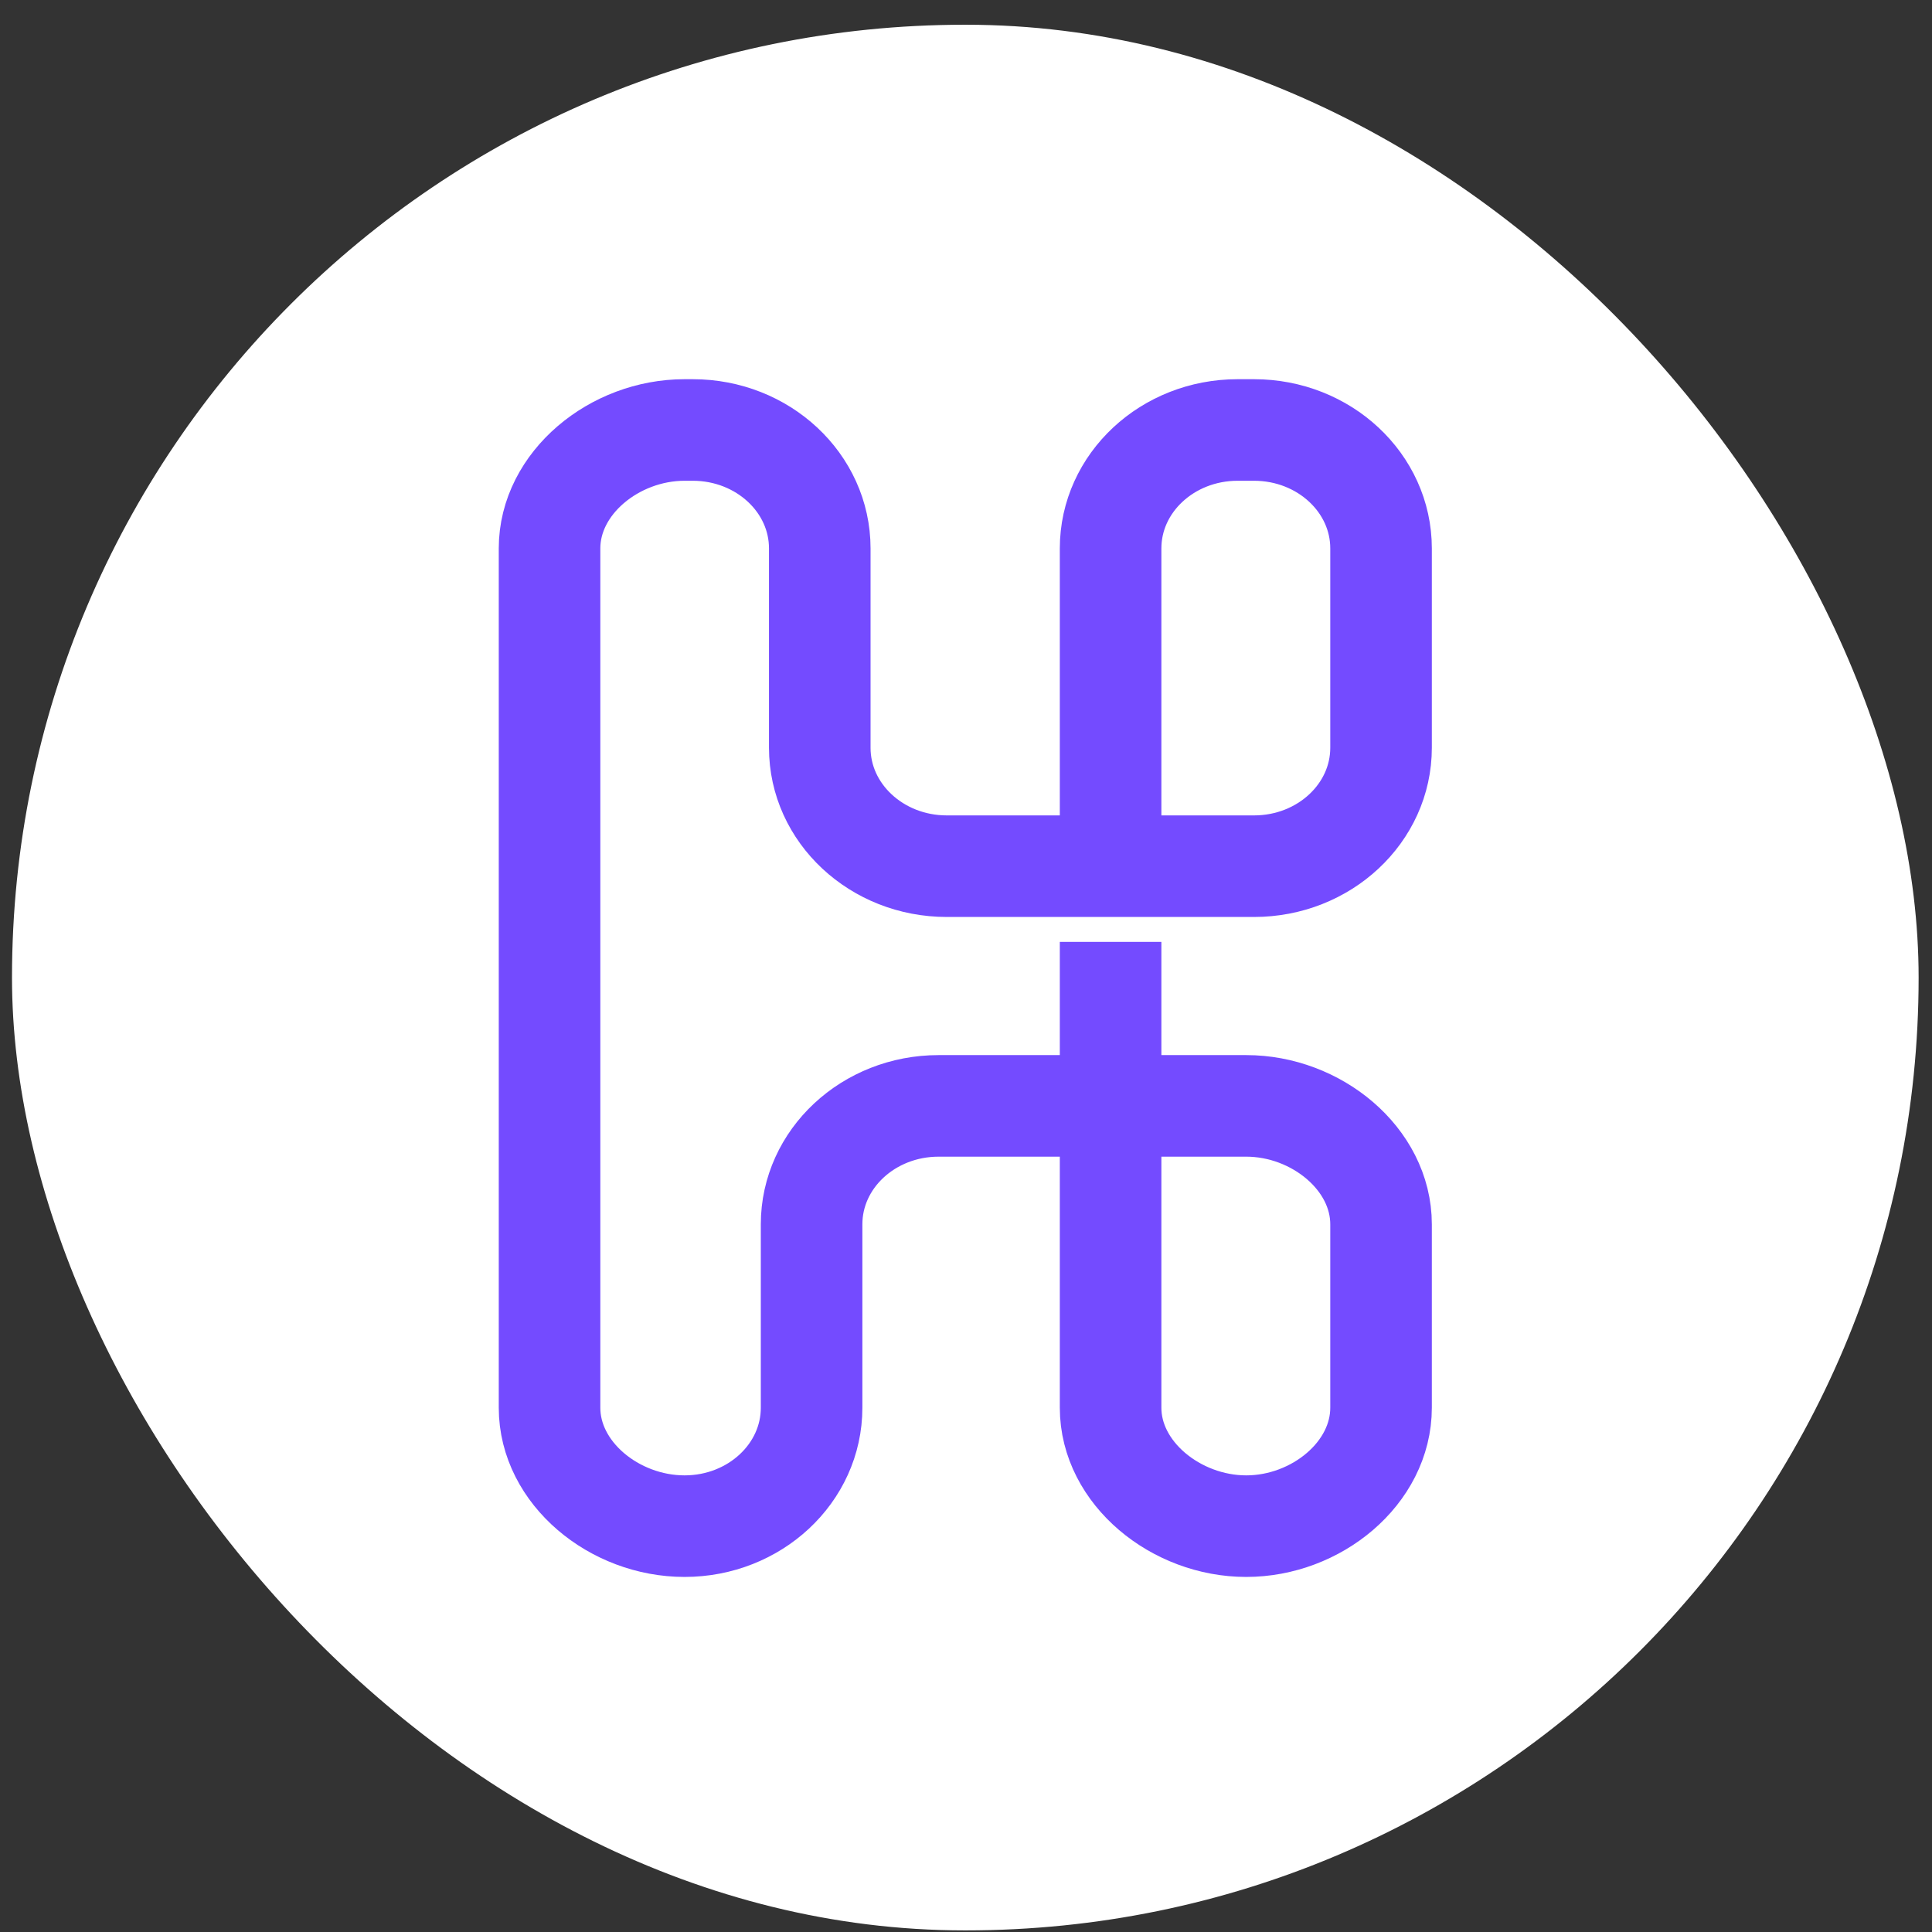
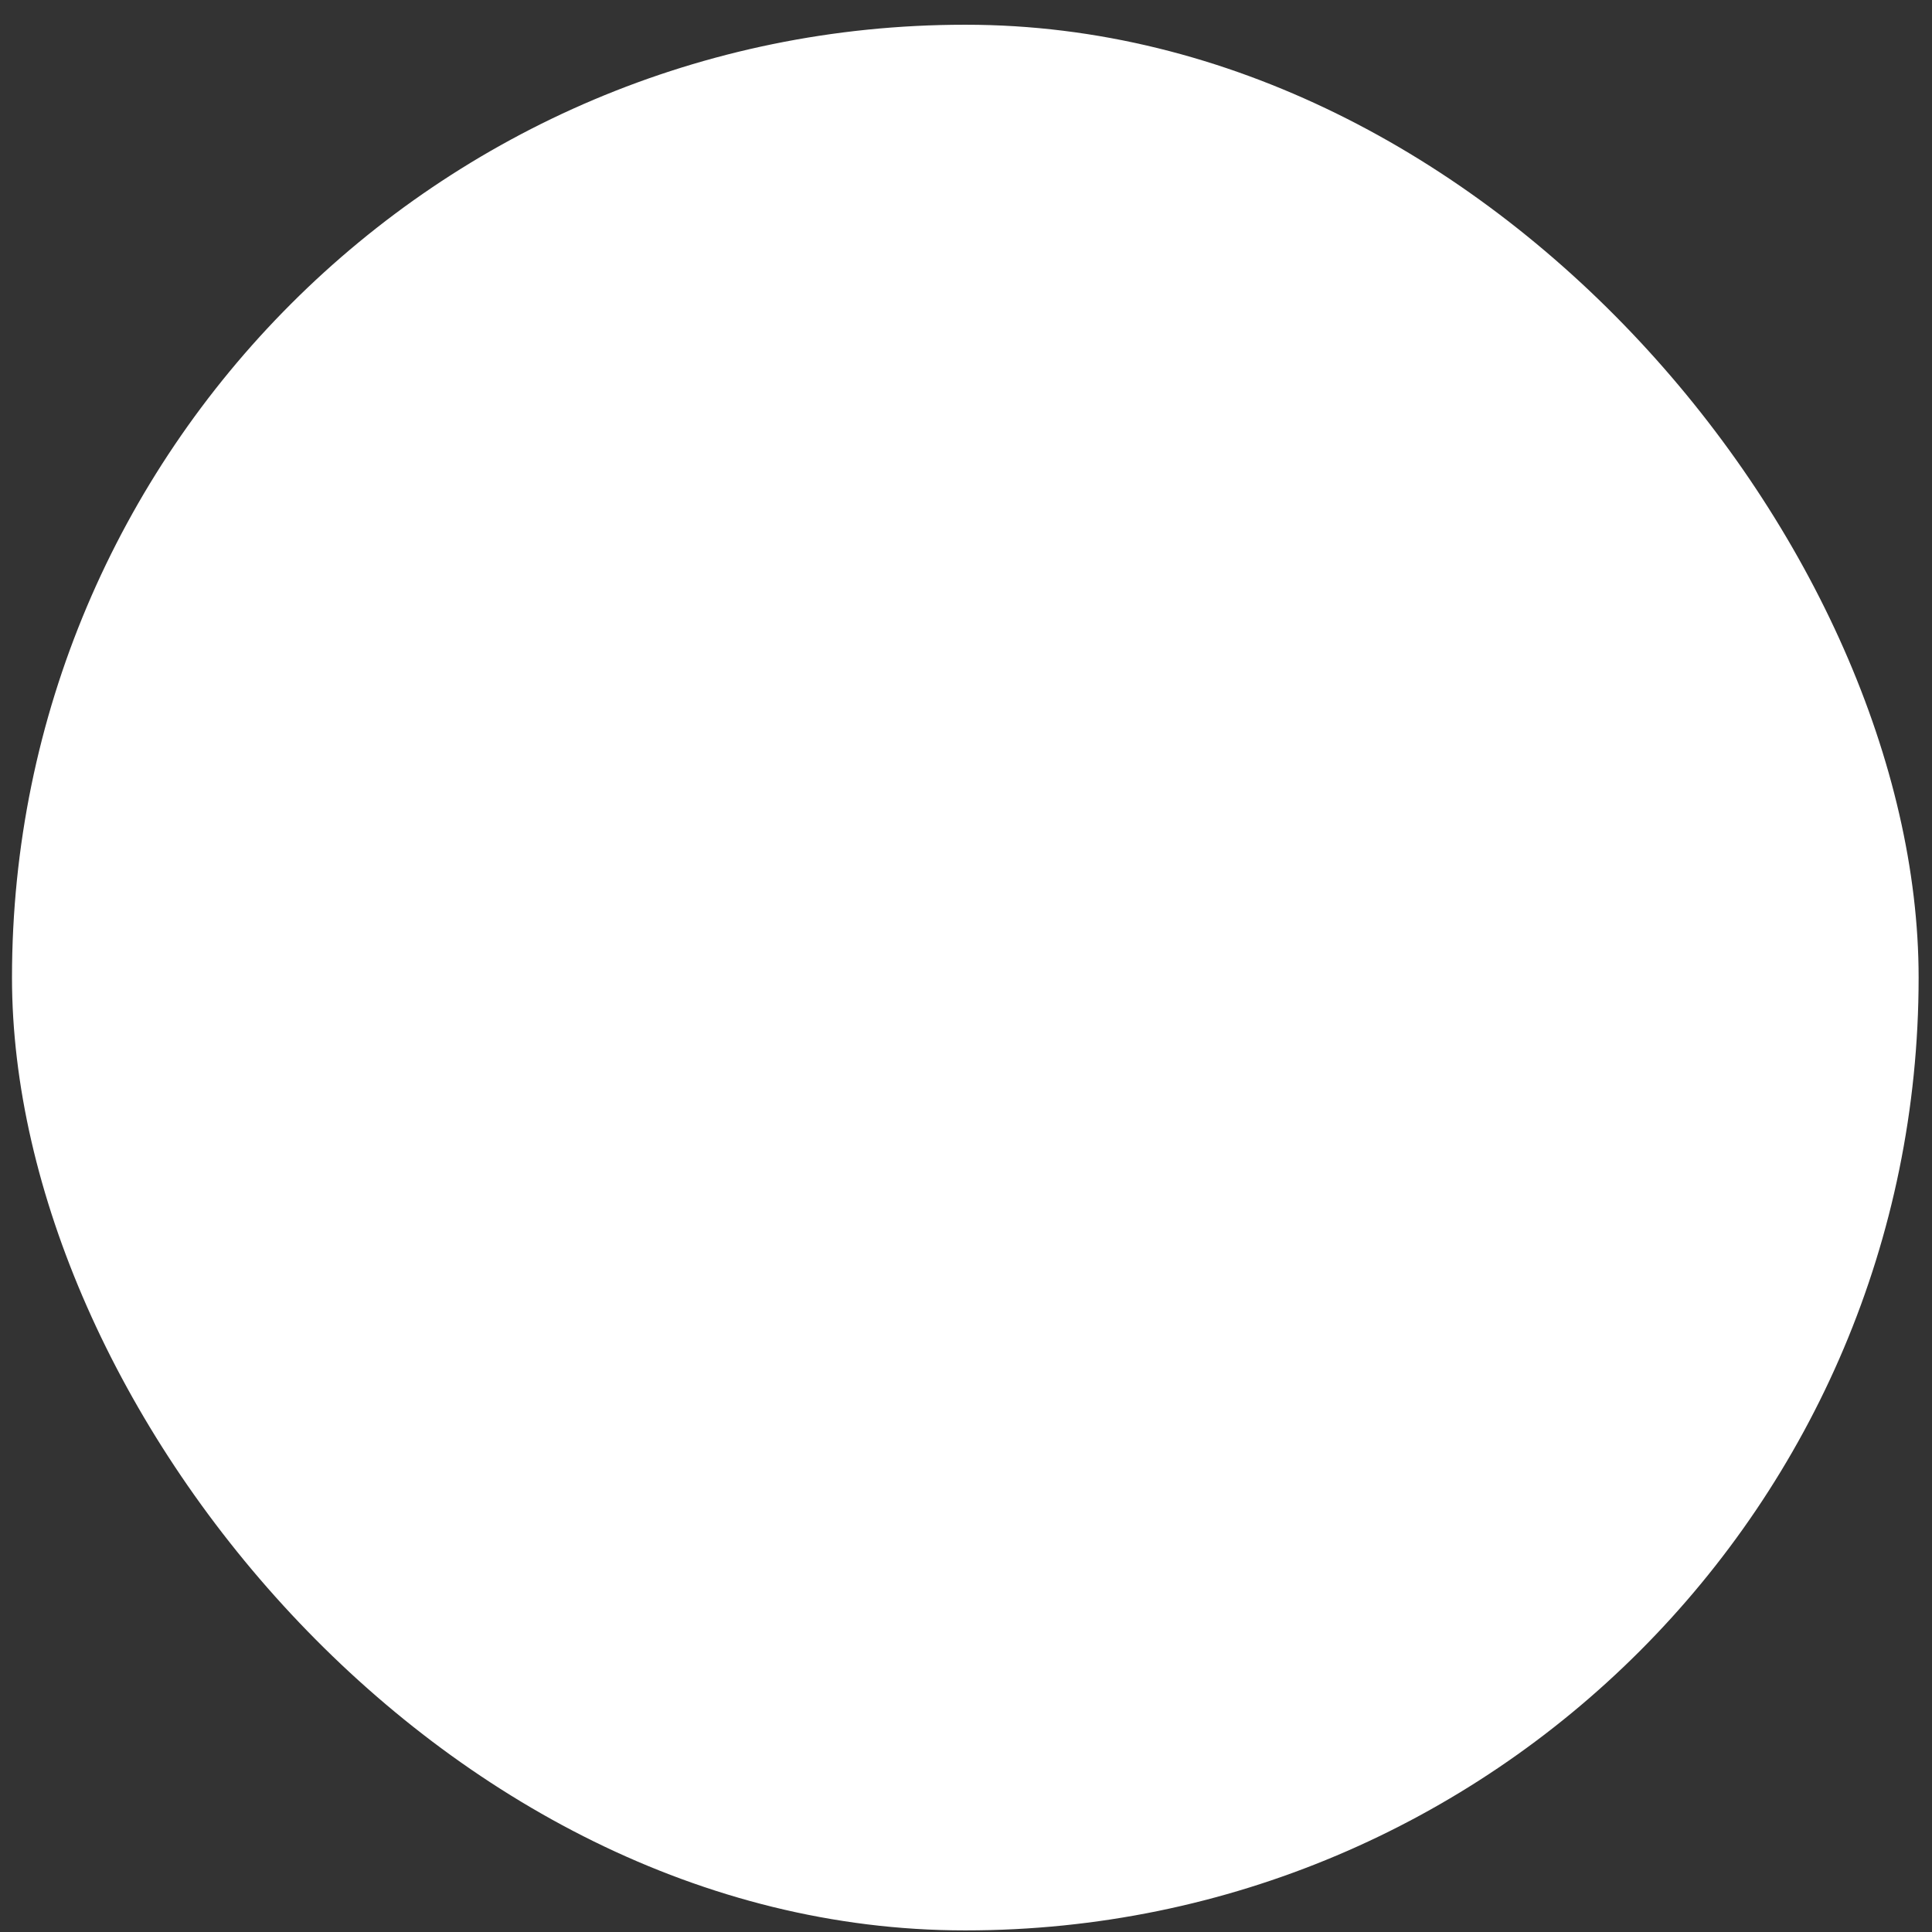
<svg xmlns="http://www.w3.org/2000/svg" width="77" height="77" viewBox="0 0 77 77" fill="none">
  <rect x="0" y="0" width="77" height="77" fill="#333333" stroke="none" />
  <rect x="0.478" y="0.986" width="75.989" height="75.95" rx="37.975" fill="white" />
-   <path d="M44.263 34.519V21.857C44.263 19.25 46.53 17.137 49.326 17.137H49.979C52.775 17.137 55.042 19.25 55.042 21.857V29.802C55.042 32.408 52.775 34.522 49.979 34.522H37.735C34.939 34.522 32.672 32.408 32.672 29.802V21.857C32.672 19.25 30.406 17.137 27.61 17.137H27.283C24.487 17.137 21.902 19.25 21.902 21.857V56.105C21.902 58.712 24.487 60.825 27.283 60.825C30.079 60.825 32.346 58.712 32.346 56.105V48.795C32.346 46.189 34.612 44.075 37.408 44.075H49.668C52.464 44.075 55.042 46.189 55.042 48.795V56.105C55.042 58.712 52.464 60.825 49.668 60.825C46.873 60.825 44.263 58.712 44.263 56.105V37.539" stroke="#744BFF" stroke-width="4.048" stroke-miterlimit="10" />
</svg>